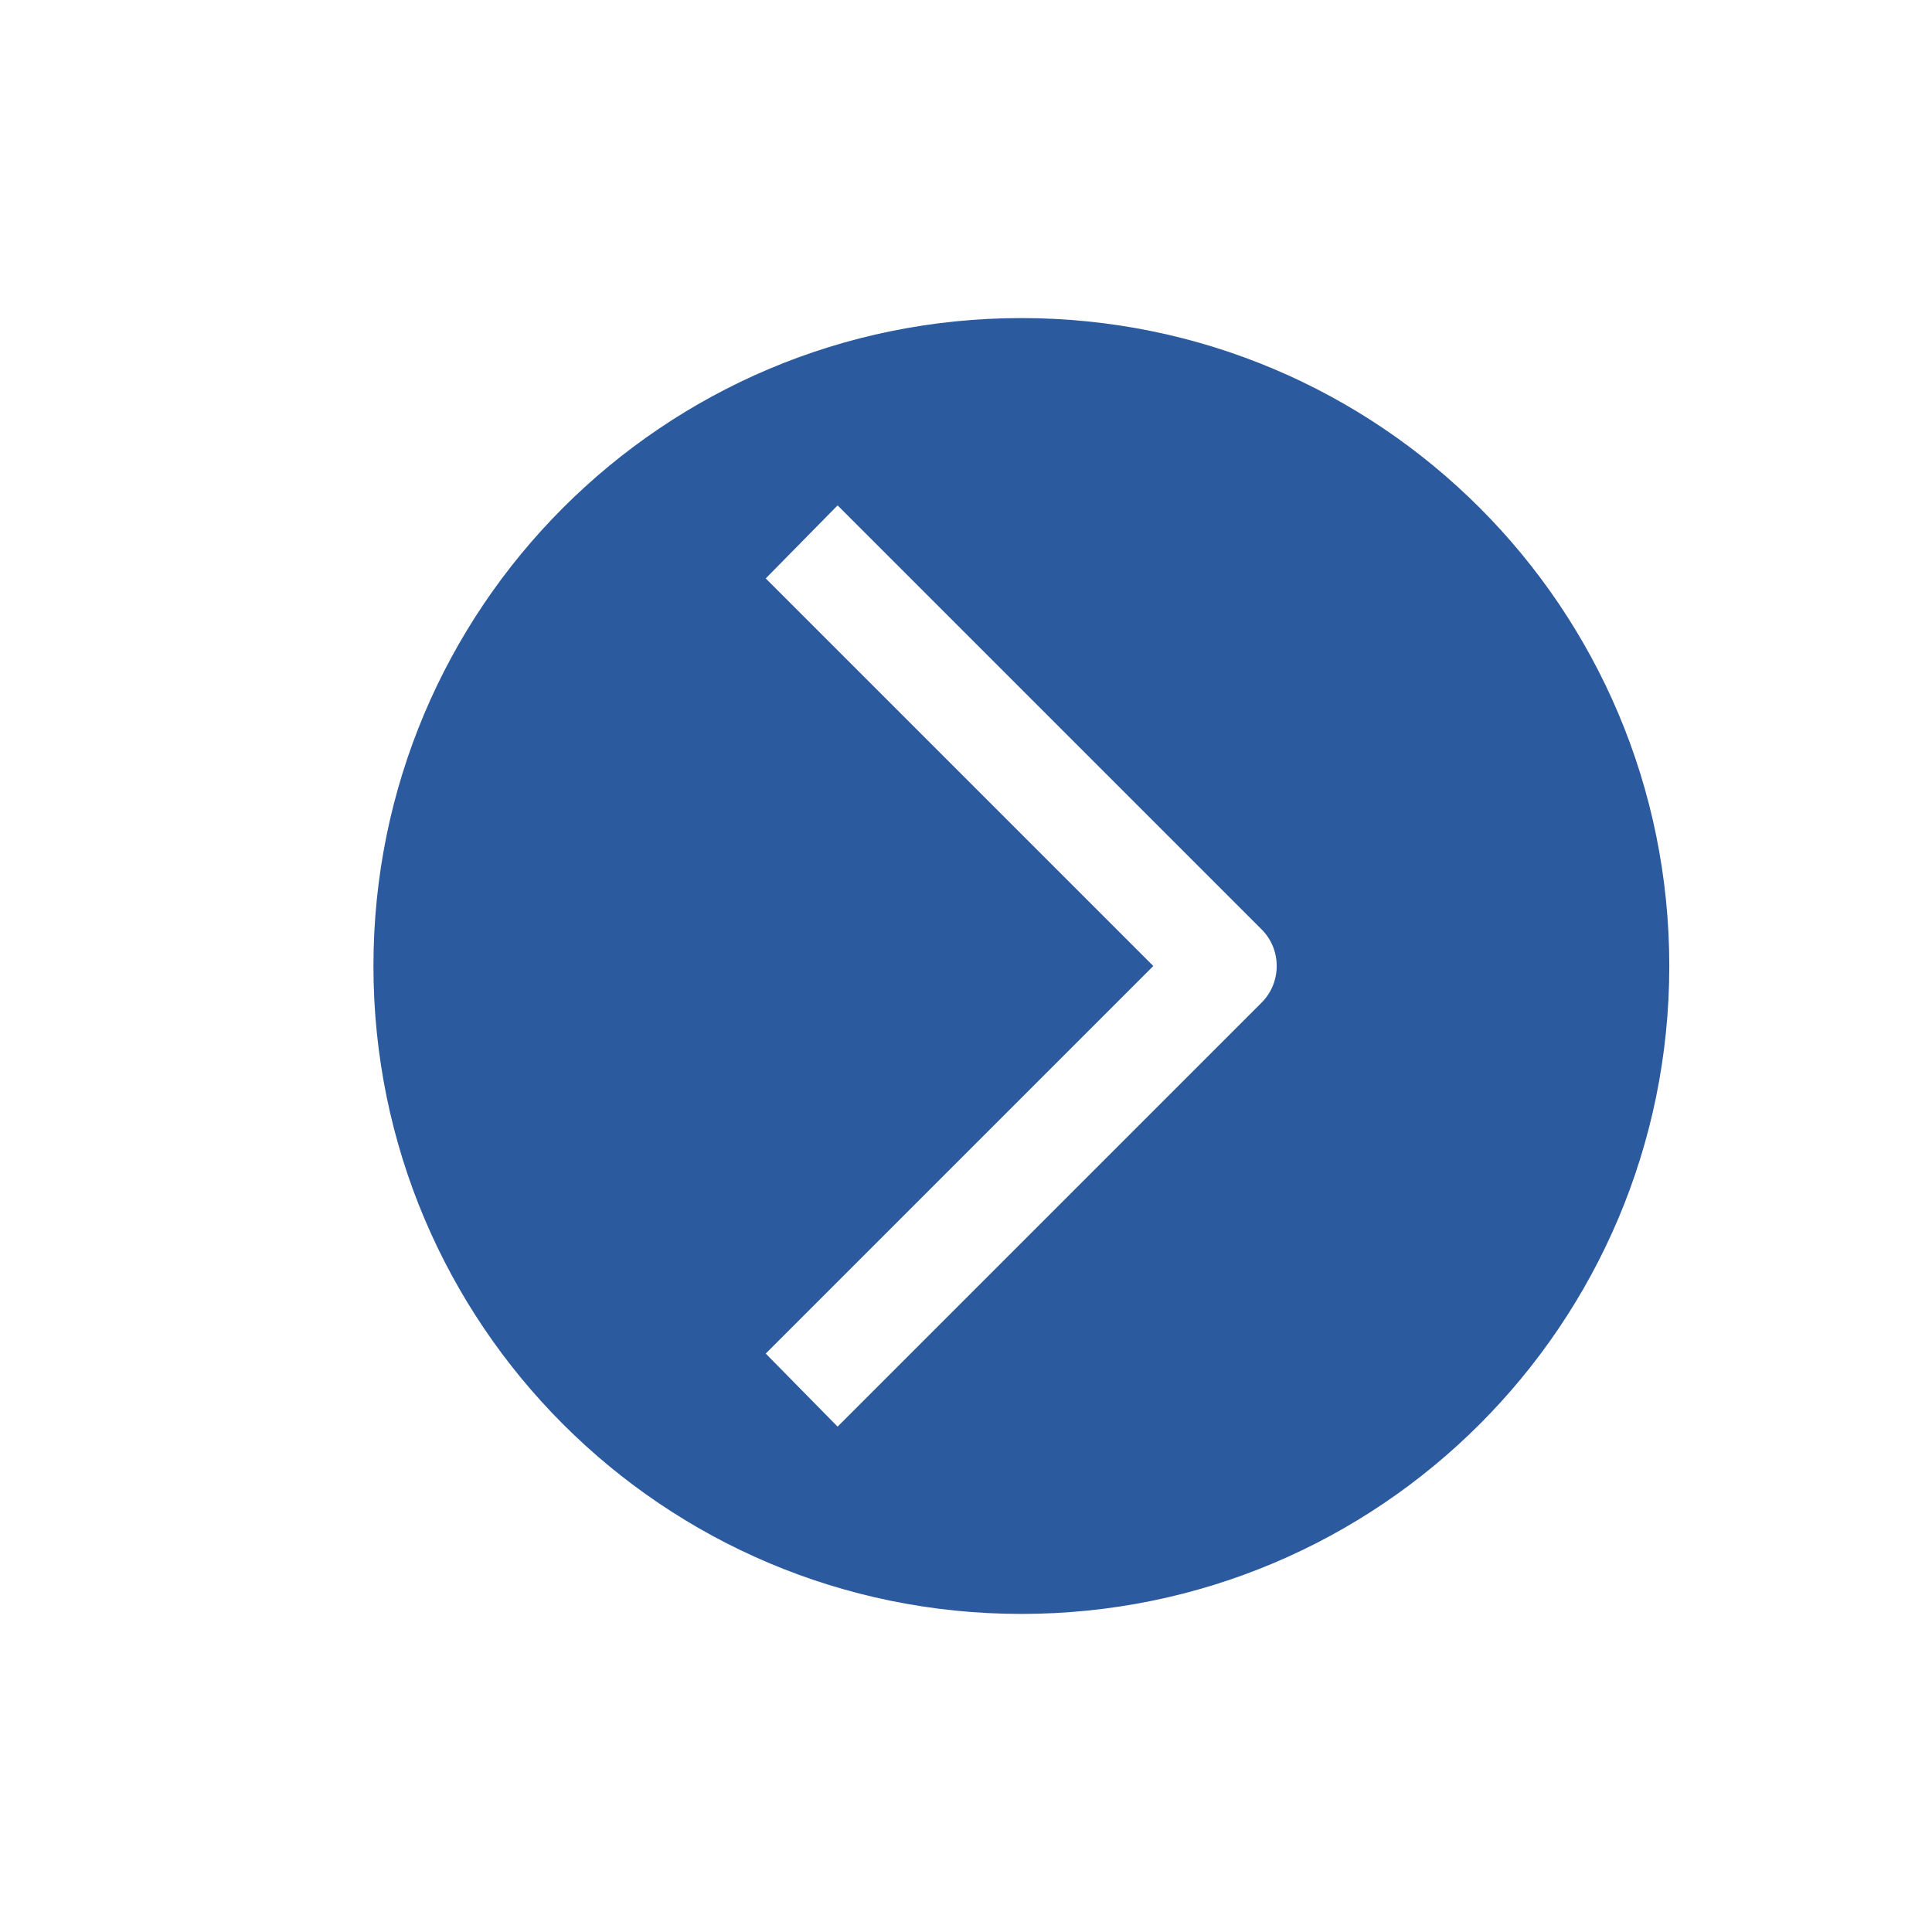
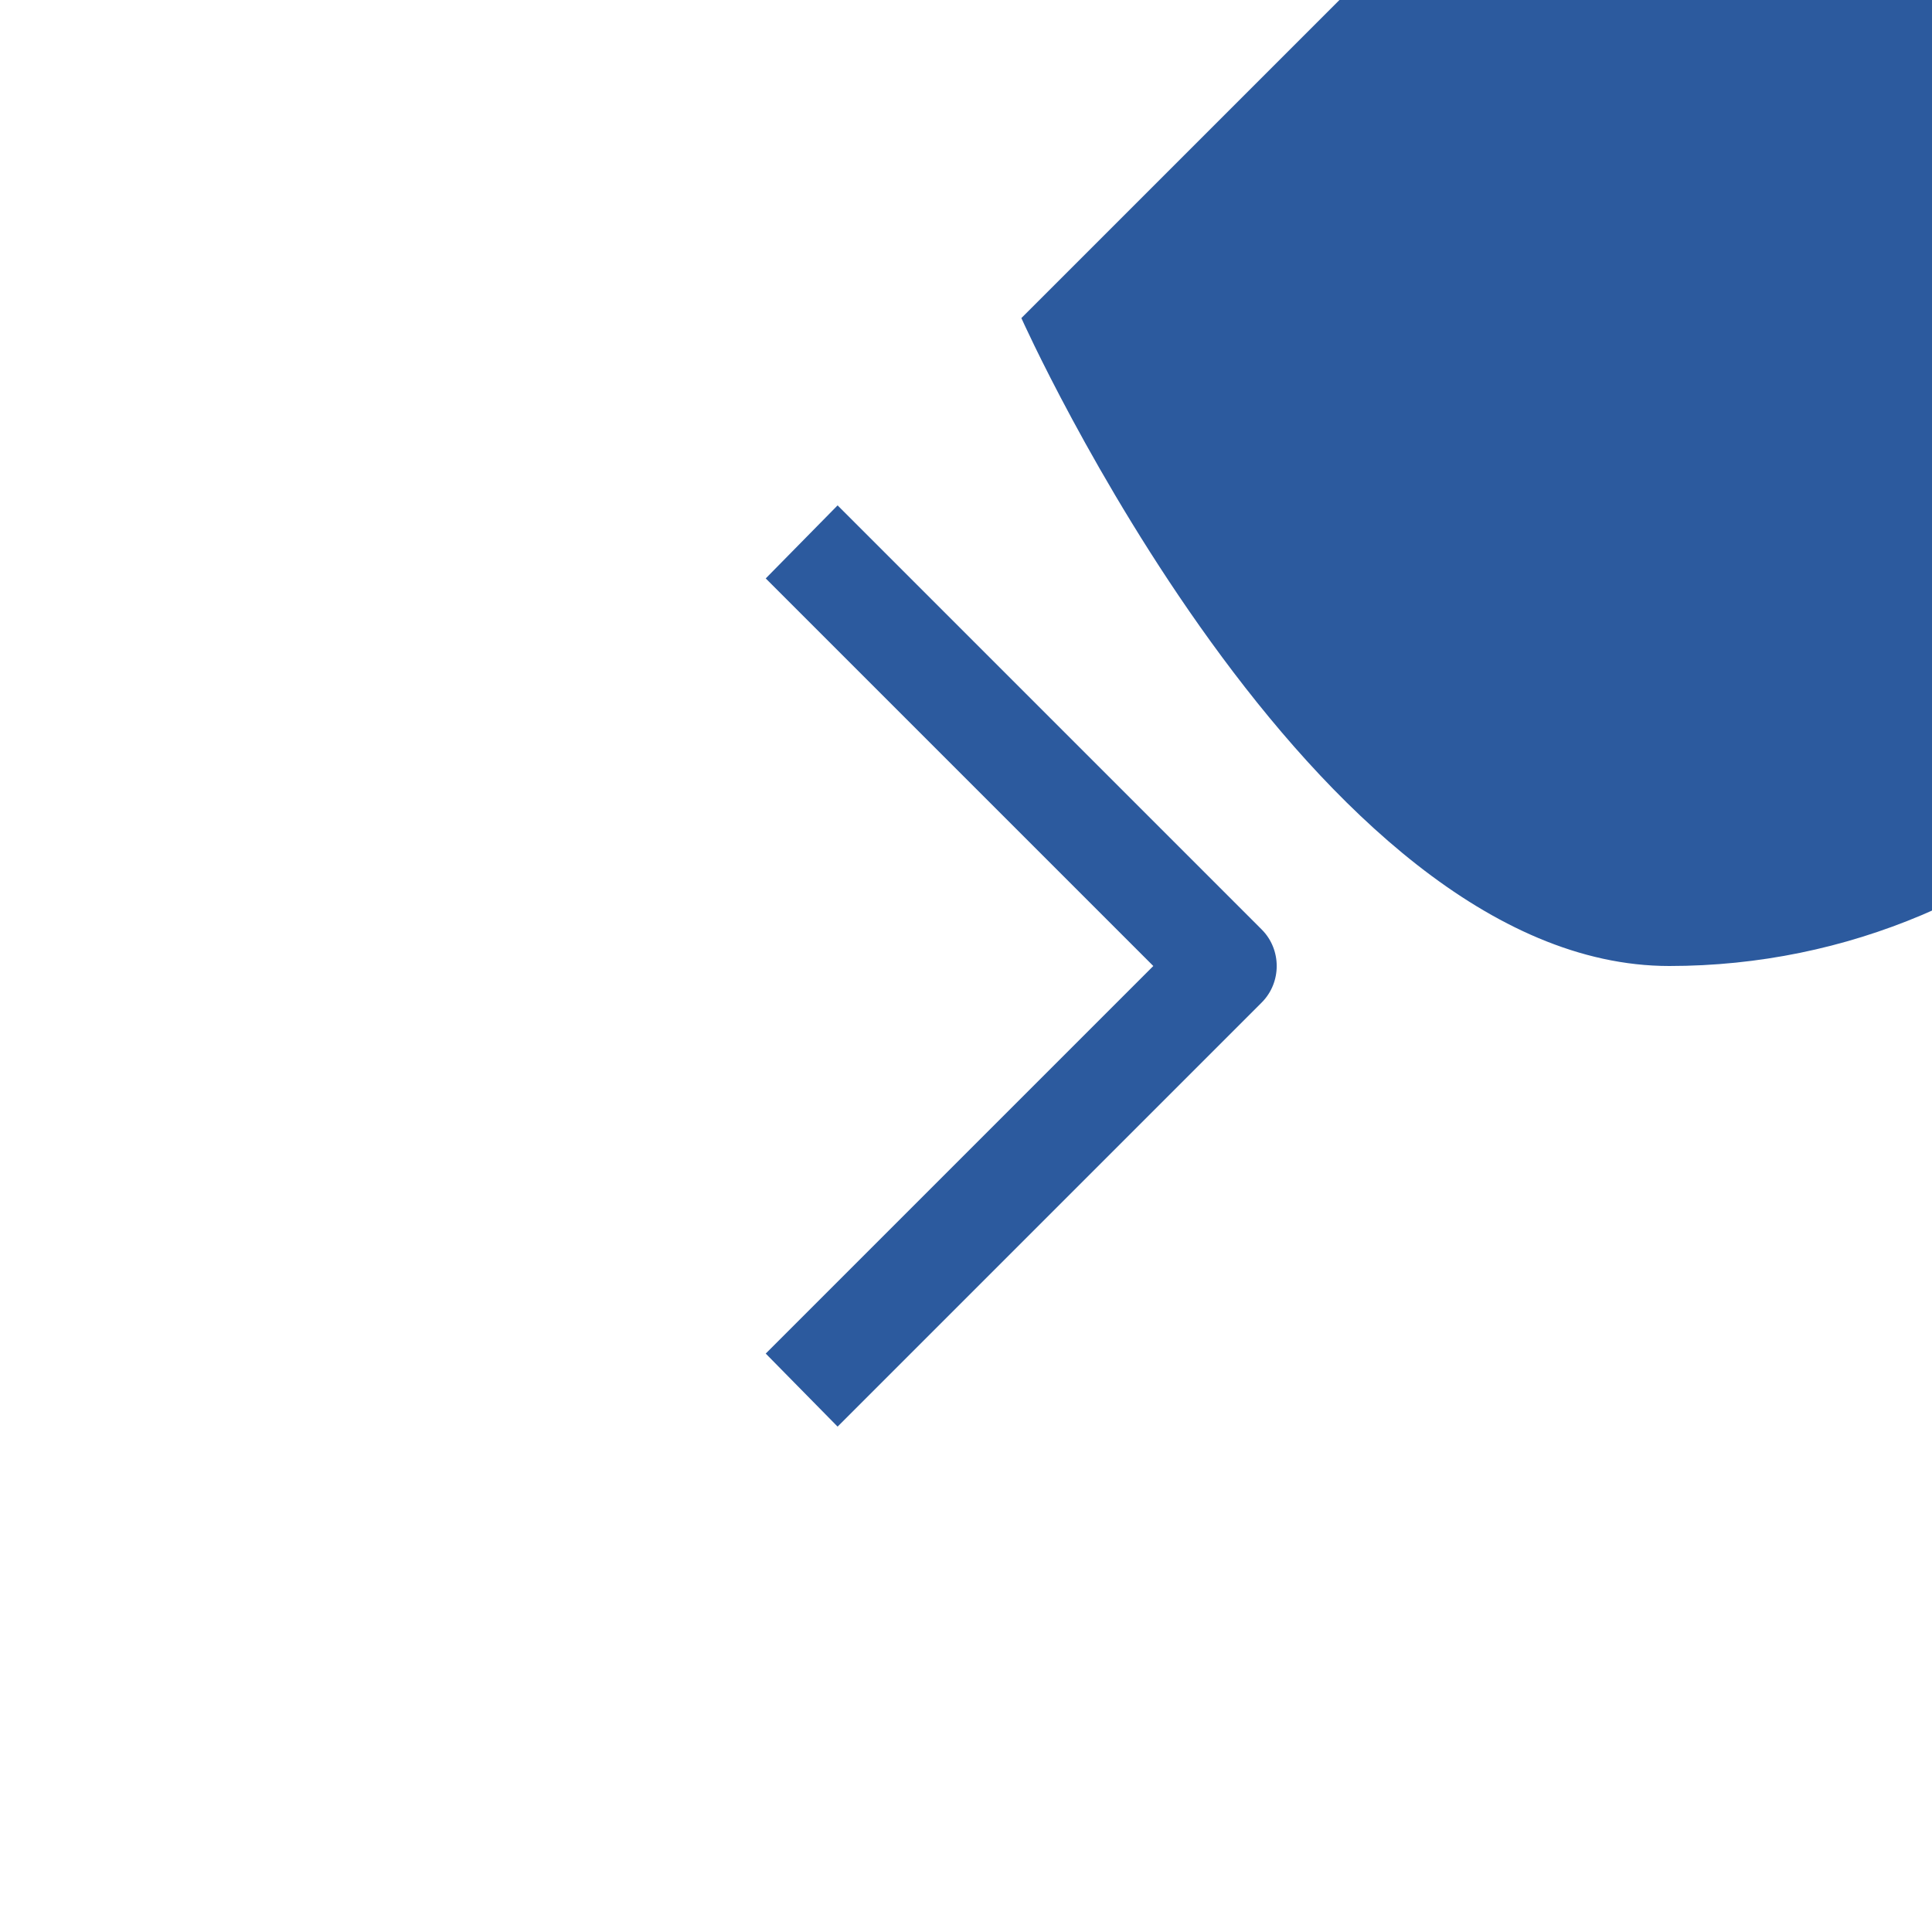
<svg xmlns="http://www.w3.org/2000/svg" id="Layer_2" data-name="Layer 2" viewBox="0 0 16.4 16.4">
  <defs>
    <style>
      .cls-1 {
        fill: none;
      }

      .cls-1, .cls-2 {
        stroke-width: 0px;
      }

      .cls-2 {
        fill: #2c5a9e;
      }
    </style>
  </defs>
-   <path class="cls-2" d="m8.67,2.7c-3.04,0-5.5,2.46-5.5,5.5s2.46,5.5,5.5,5.5,5.5-2.46,5.5-5.5-2.46-5.5-5.5-5.5Zm2.04,5.81l-3.6,3.6-.61-.62,3.29-3.29-3.29-3.29.61-.62,3.6,3.6c.17.17.17.45,0,.62Z" />
-   <rect class="cls-1" width="16.4" height="16.4" />
+   <path class="cls-2" d="m8.67,2.7s2.46,5.5,5.5,5.5,5.5-2.46,5.5-5.5-2.46-5.5-5.5-5.5Zm2.04,5.81l-3.6,3.6-.61-.62,3.29-3.29-3.29-3.29.61-.62,3.6,3.6c.17.17.17.45,0,.62Z" />
</svg>